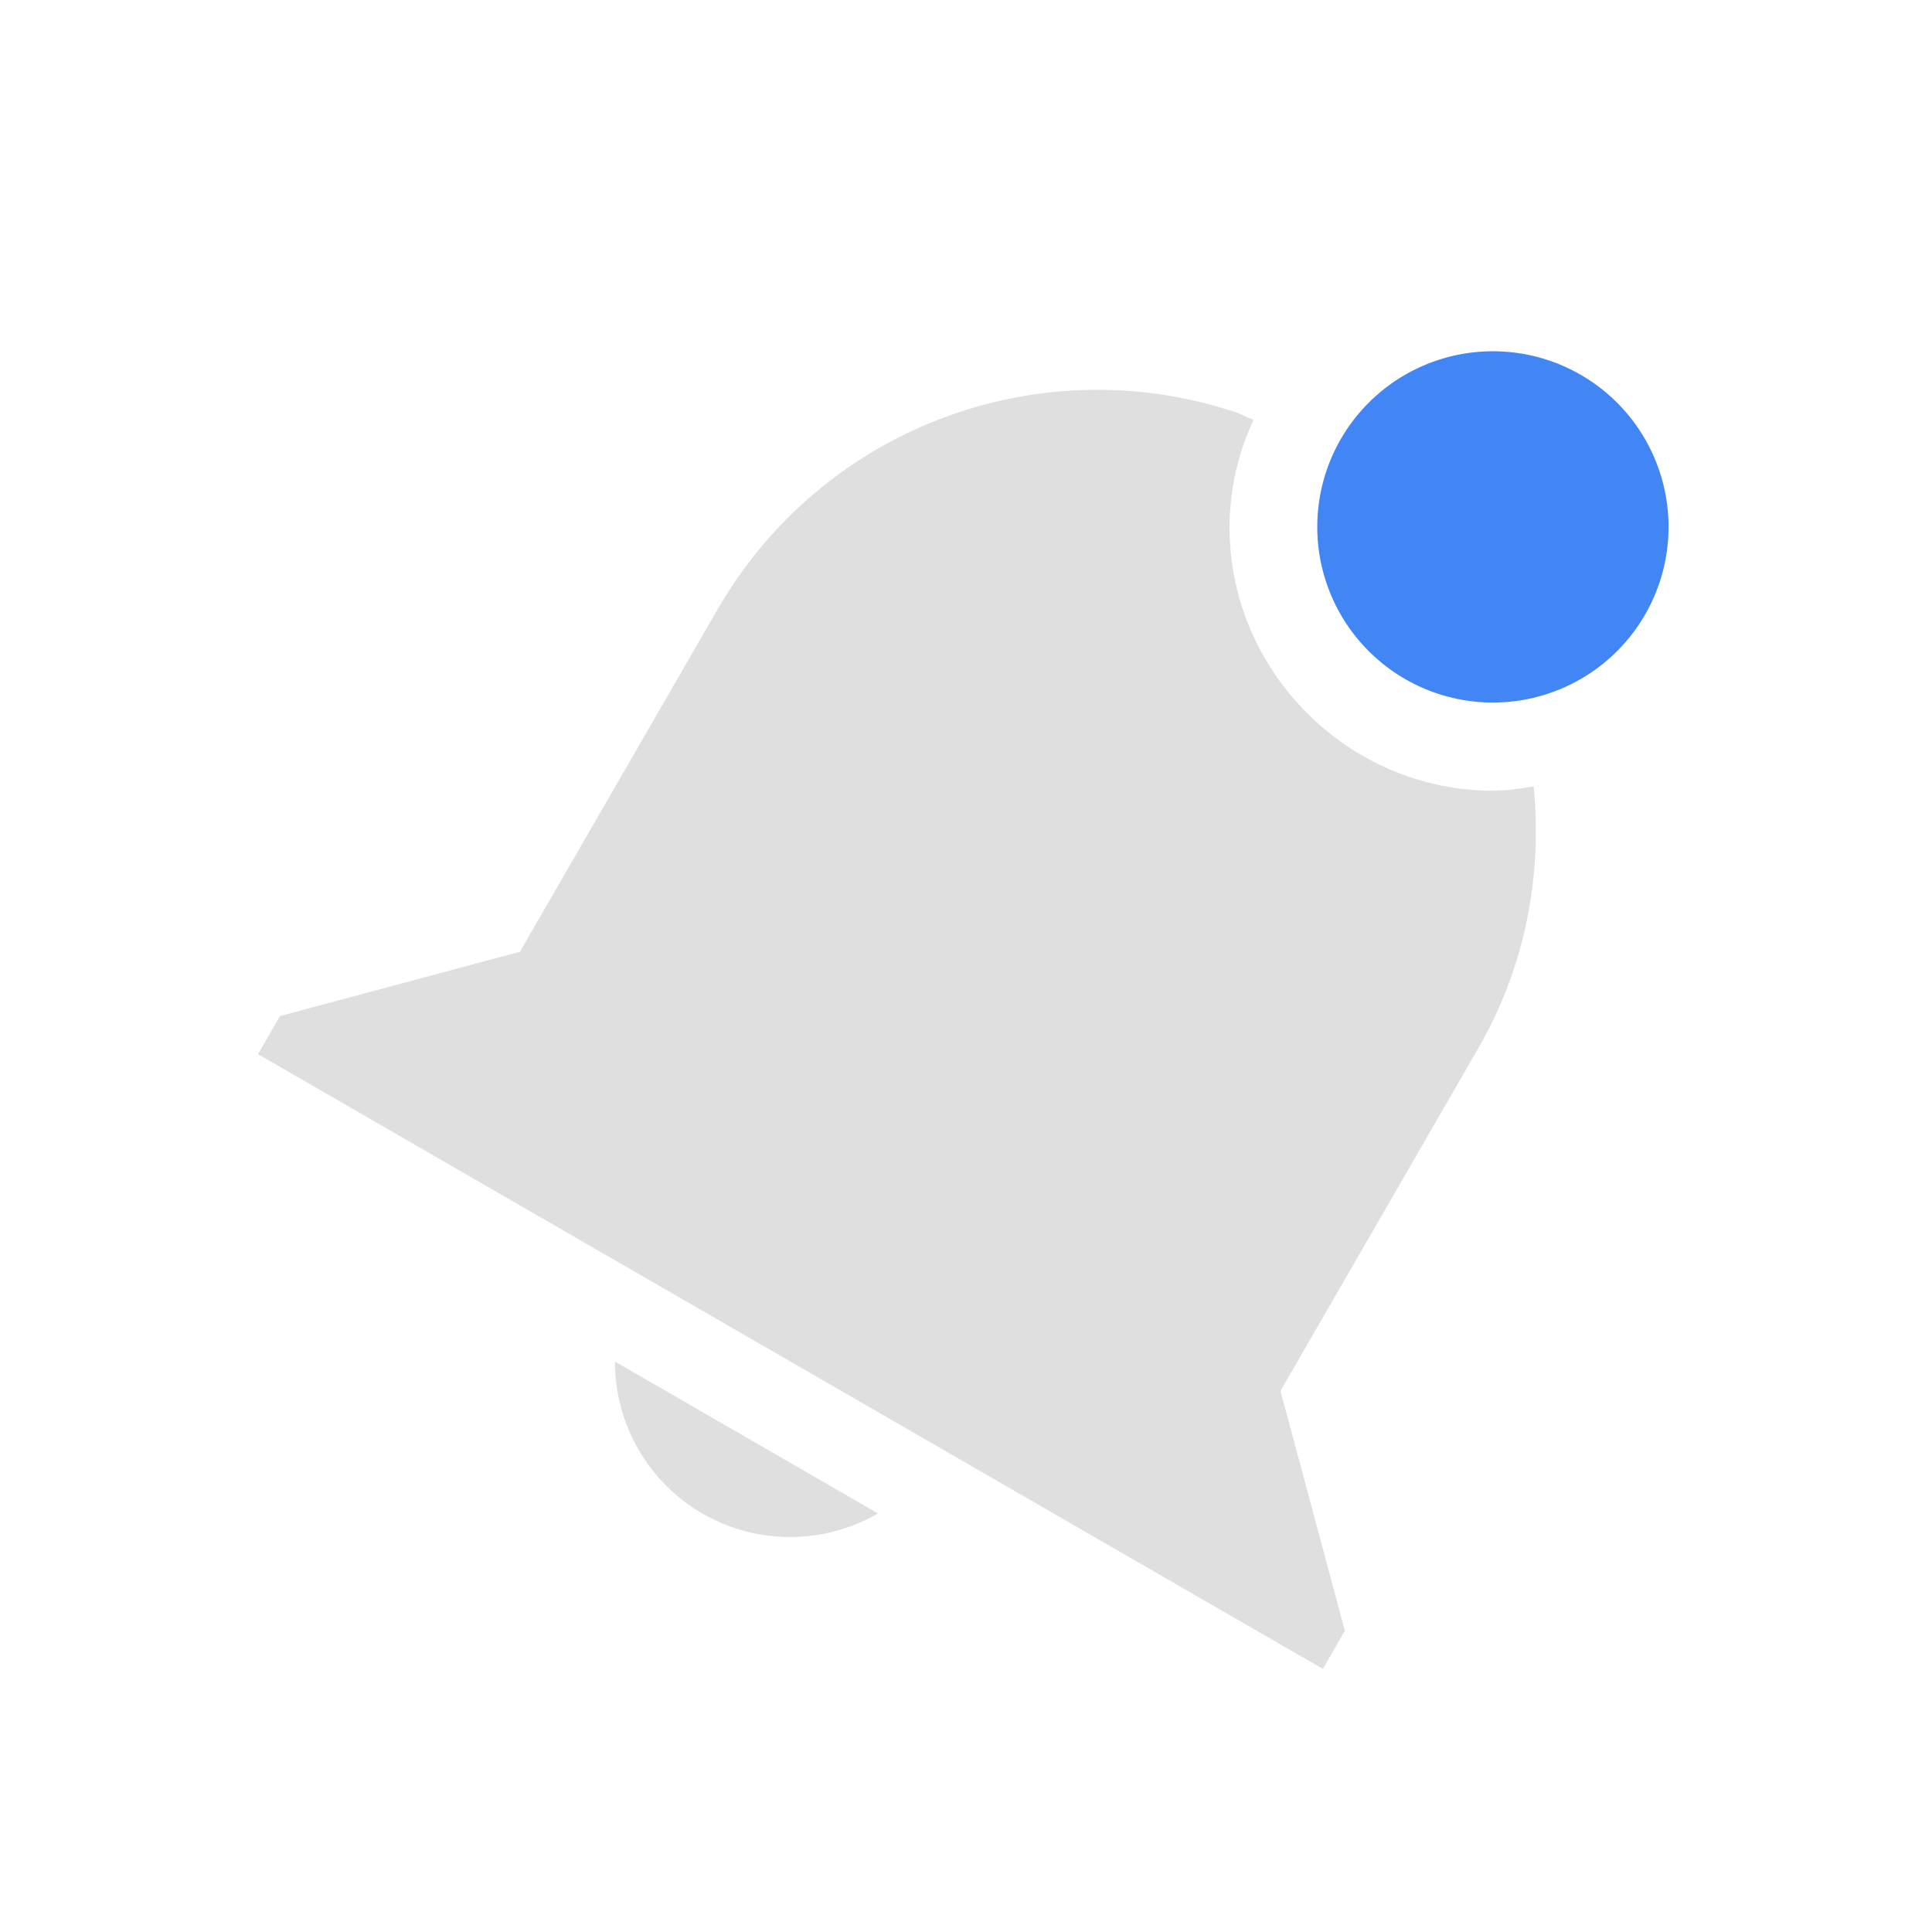
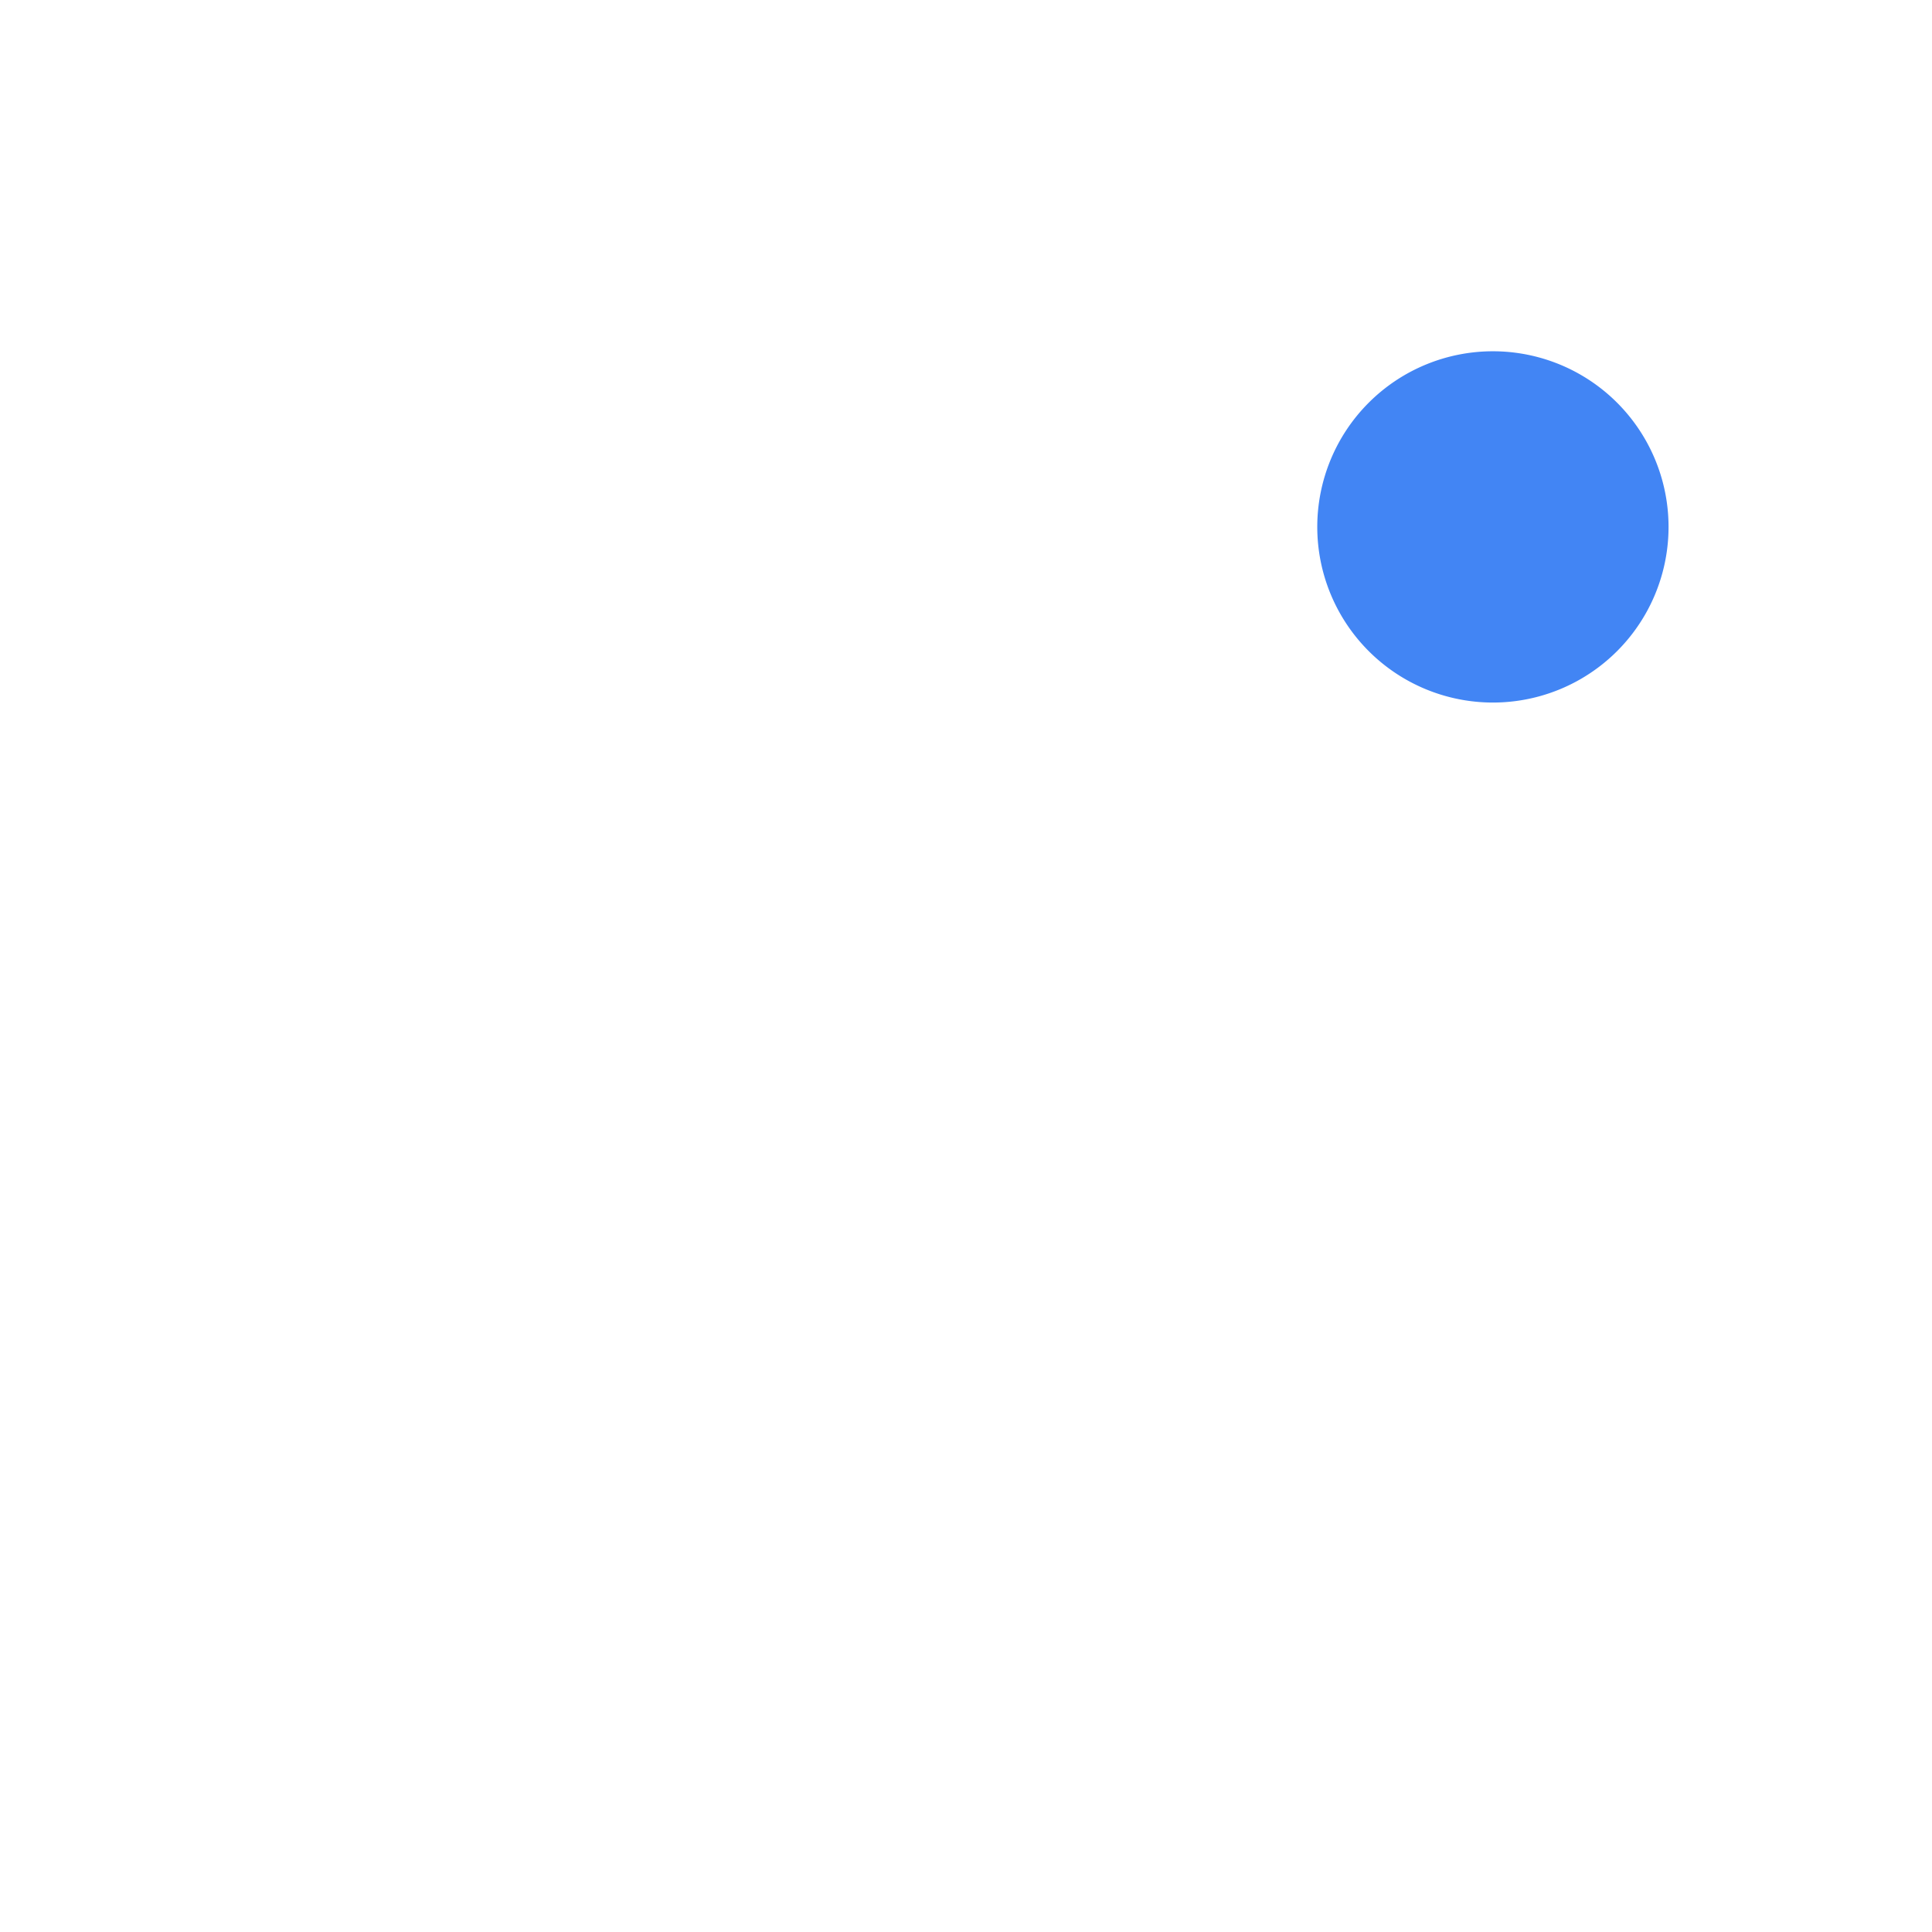
<svg xmlns="http://www.w3.org/2000/svg" width="22" height="22" version="1.1">
  <defs>
    <style id="current-color-scheme" type="text/css">.ColorScheme-Text { color:#dfdfdf; } .ColorScheme-Highlight { color:#4285f4; } .ColorScheme-NeutralText { color:#ff9800; } .ColorScheme-PositiveText { color:#4caf50; } .ColorScheme-NegativeText { color:#f44336; }</style>
  </defs>
-   <path class="ColorScheme-Text" d="m14.09 4.701c-2.213-0.748-4.706 0.137-5.92 2.24l-2.25 3.897-2.732 0.732-0.25 0.434 1.732 1 8.661 5 1.733 1 0.25-0.434-0.733-2.732 1.25-2.164 1-1.733c0.545-0.943 0.731-1.984 0.633-2.986-0.152 0.024-0.305 0.049-0.463 0.049-1.645 0-3-1.355-3-3 0-0.436 0.099-0.849 0.273-1.222 0 0-0.181-0.08-0.183-0.081zm-7.088 10.803c0 0.714 0.38 1.375 0.998 1.732 0.618 0.356 1.38 0.355 1.998-2e-3z" style="fill:currentColor" />
-   <path class="ColorScheme-Highlight" d="m19 6a2 2 0 0 1-2 2 2 2 0 0 1-2-2 2 2 0 0 1 2-2 2 2 0 0 1 2 2z" style="fill:currentColor" />
+   <path class="ColorScheme-Highlight" d="m19 6a2 2 0 0 1-2 2 2 2 0 0 1-2-2 2 2 0 0 1 2-2 2 2 0 0 1 2 2" style="fill:currentColor" />
</svg>